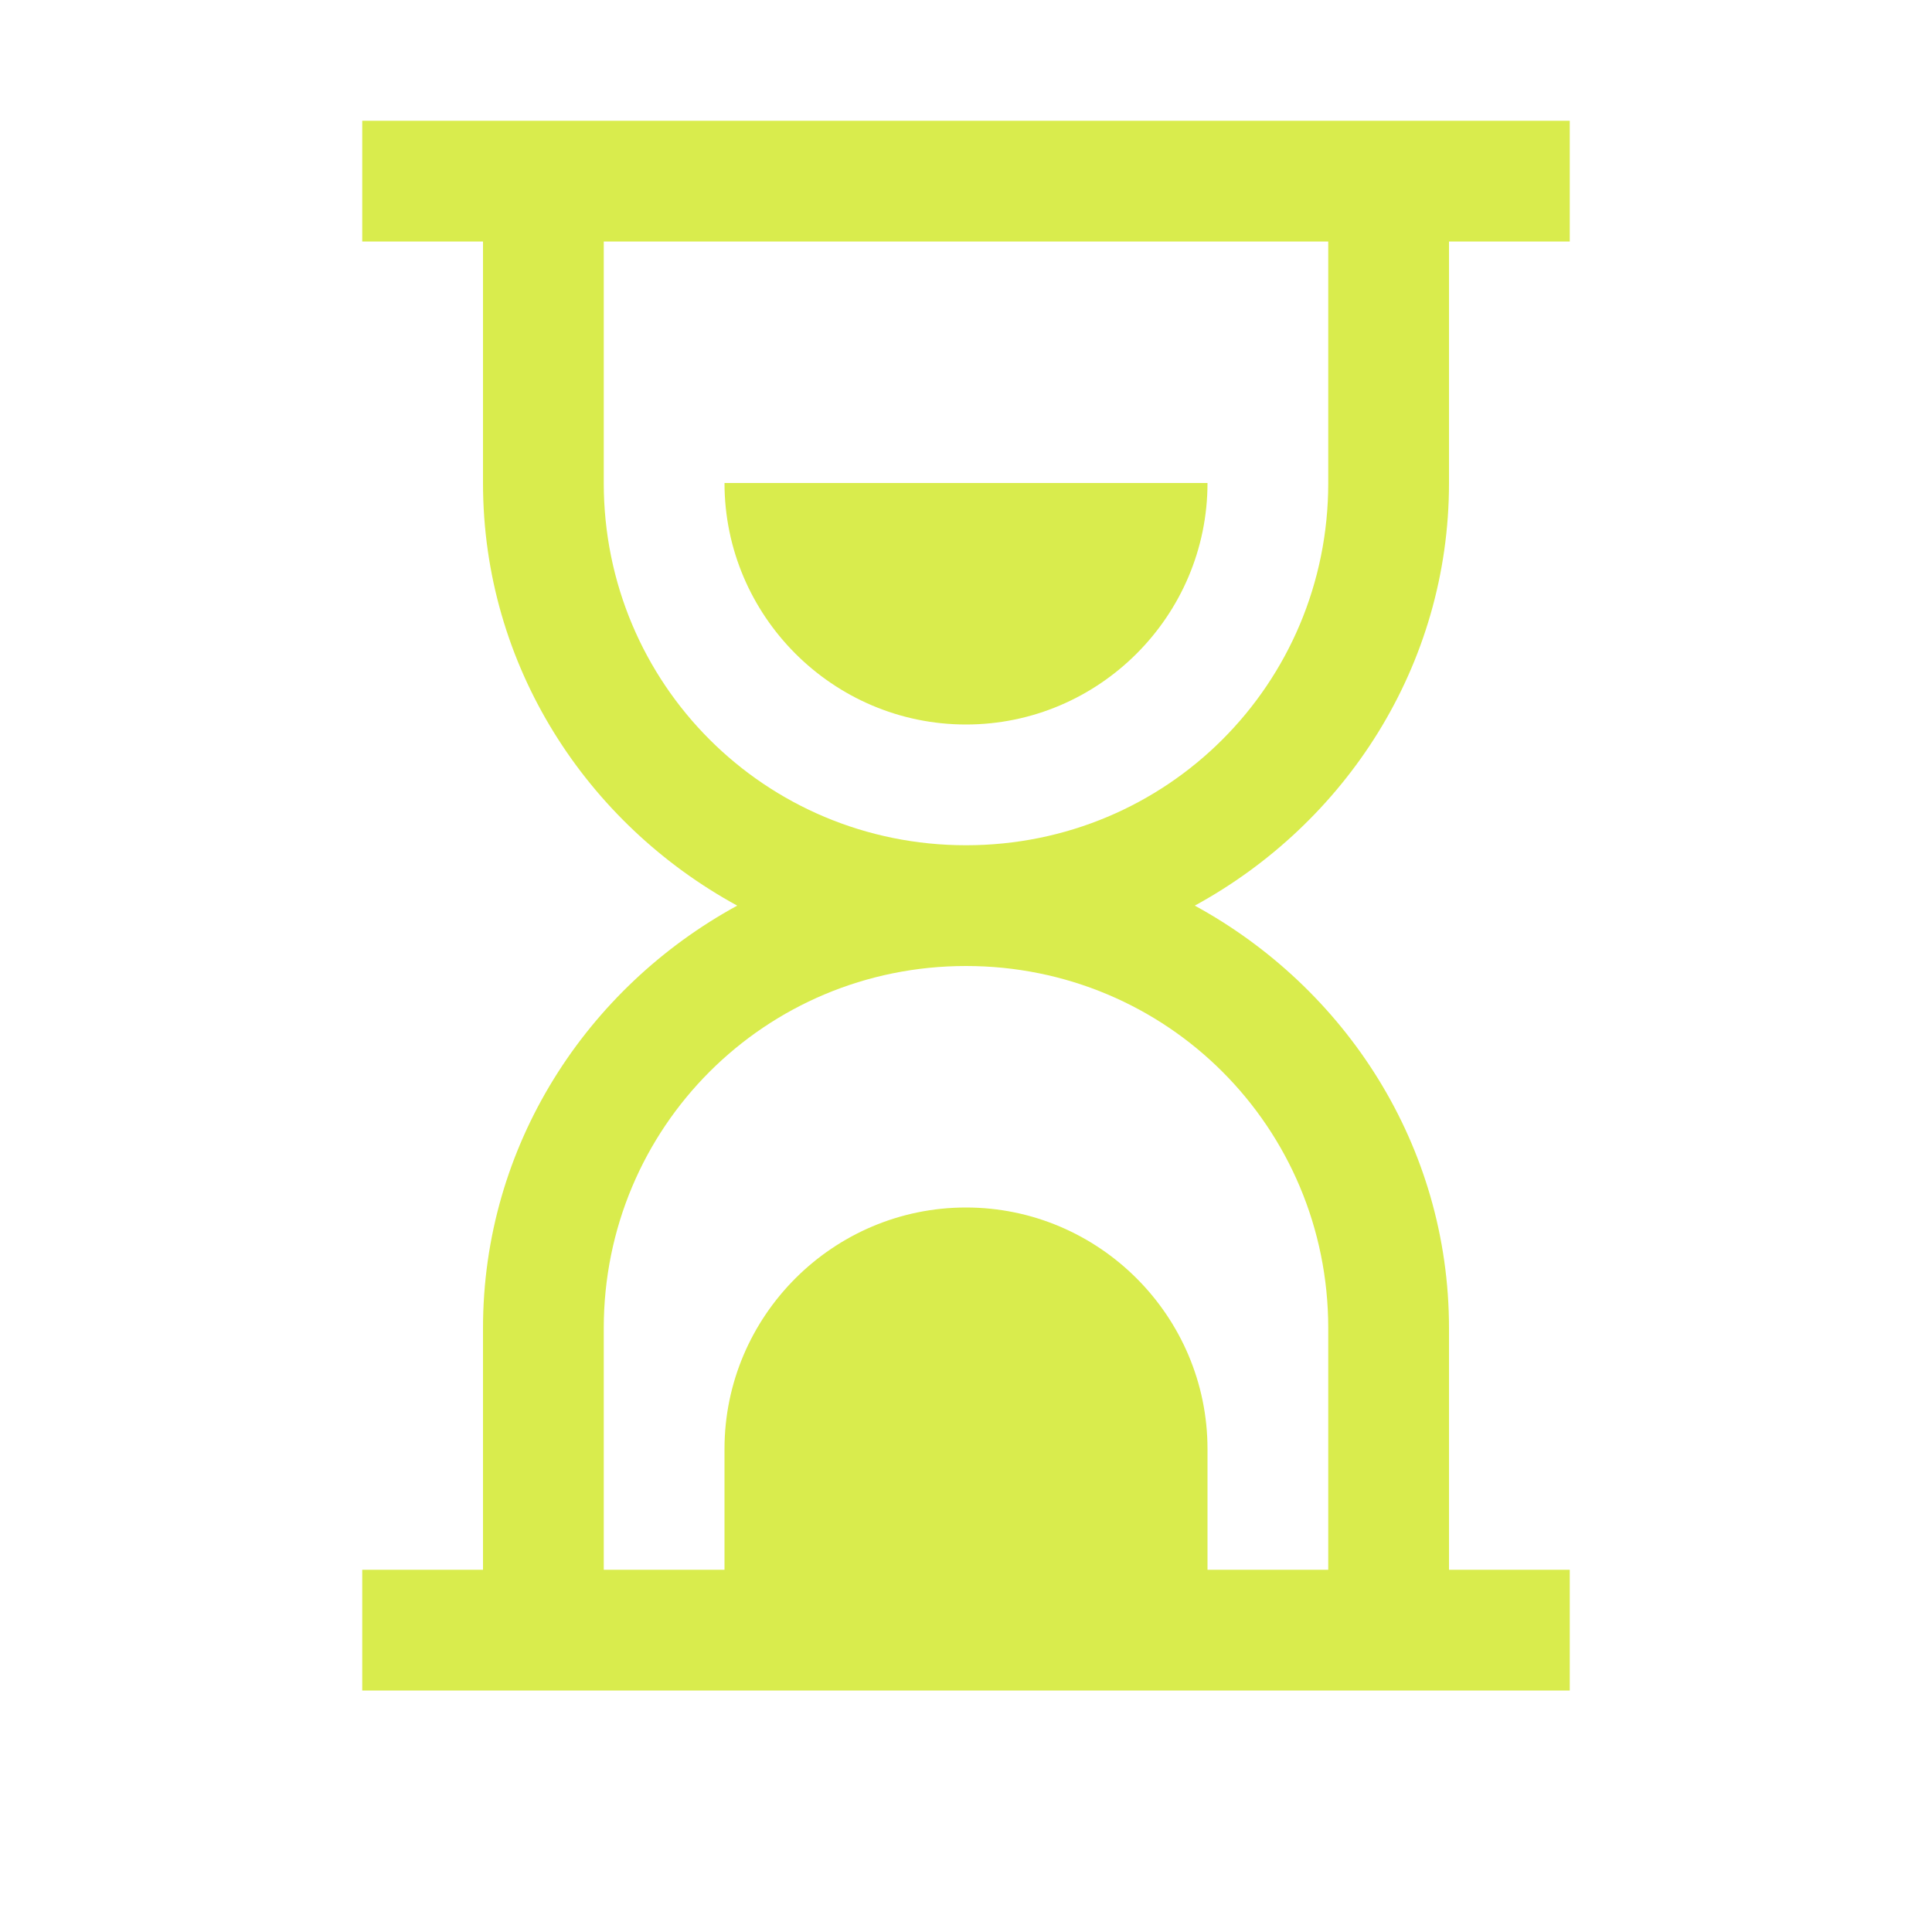
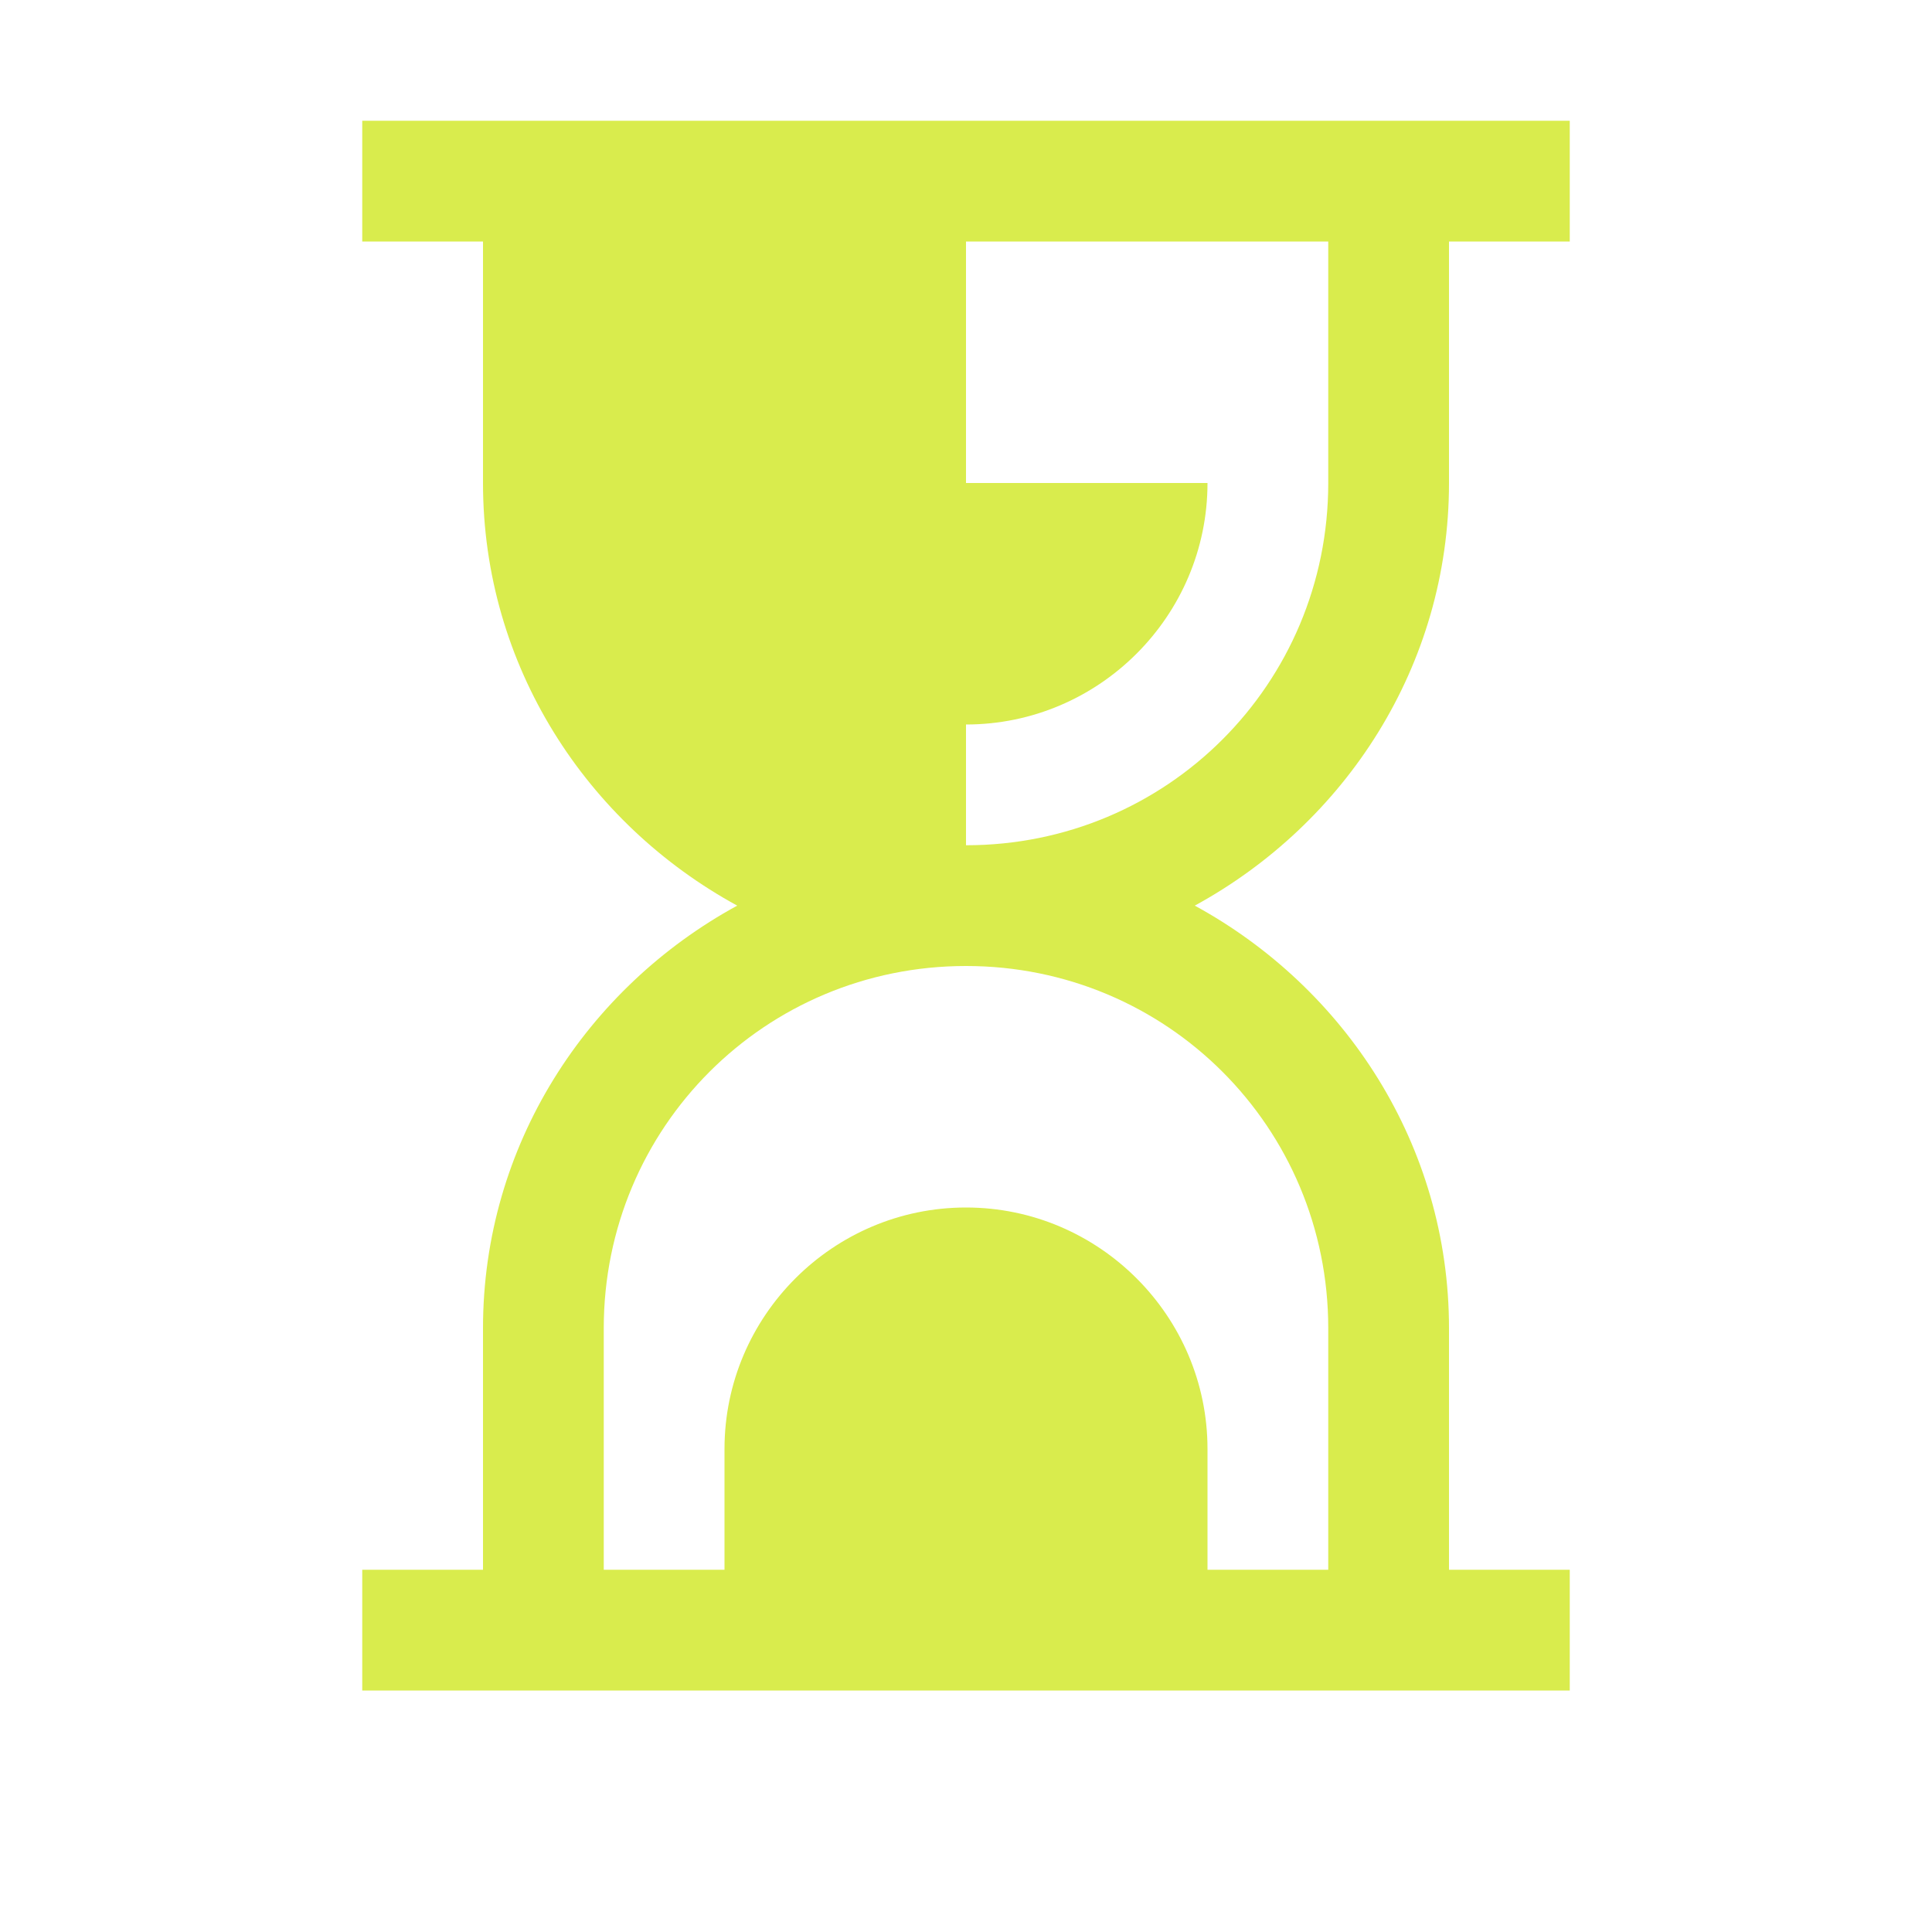
<svg xmlns="http://www.w3.org/2000/svg" width="24" height="24" viewBox="0 0 24 24" fill="none">
-   <path d="M4.5 1.5V3H6V6C6 8.273 7.289 10.23 9.158 11.25C7.289 12.27 6 14.227 6 16.5V19.5H4.5V21H19.5V19.5H18V16.5C18 14.227 16.711 12.27 14.842 11.25C16.711 10.23 18 8.273 18 6V3H19.5V1.5H4.5ZM7.5 3H16.5V6C16.5 8.496 14.496 10.5 12 10.5C9.504 10.5 7.5 8.496 7.5 6V3ZM9 6C9 7.652 10.348 9 12 9C13.652 9 15 7.652 15 6H9ZM12 12C14.496 12 16.5 14.004 16.5 16.5V19.5H15V18C15 16.348 13.652 15 12 15C10.348 15 9 16.348 9 18V19.5H7.5V16.5C7.5 14.004 9.504 12 12 12Z" fill="#D9EC4D" />
+   <path d="M4.5 1.5V3H6V6C6 8.273 7.289 10.23 9.158 11.25C7.289 12.27 6 14.227 6 16.5V19.5H4.5V21H19.5V19.5H18V16.5C18 14.227 16.711 12.27 14.842 11.25C16.711 10.23 18 8.273 18 6V3H19.5V1.5H4.5ZM7.5 3H16.5V6C16.5 8.496 14.496 10.5 12 10.5V3ZM9 6C9 7.652 10.348 9 12 9C13.652 9 15 7.652 15 6H9ZM12 12C14.496 12 16.5 14.004 16.5 16.5V19.5H15V18C15 16.348 13.652 15 12 15C10.348 15 9 16.348 9 18V19.5H7.5V16.5C7.5 14.004 9.504 12 12 12Z" fill="#D9EC4D" />
</svg>